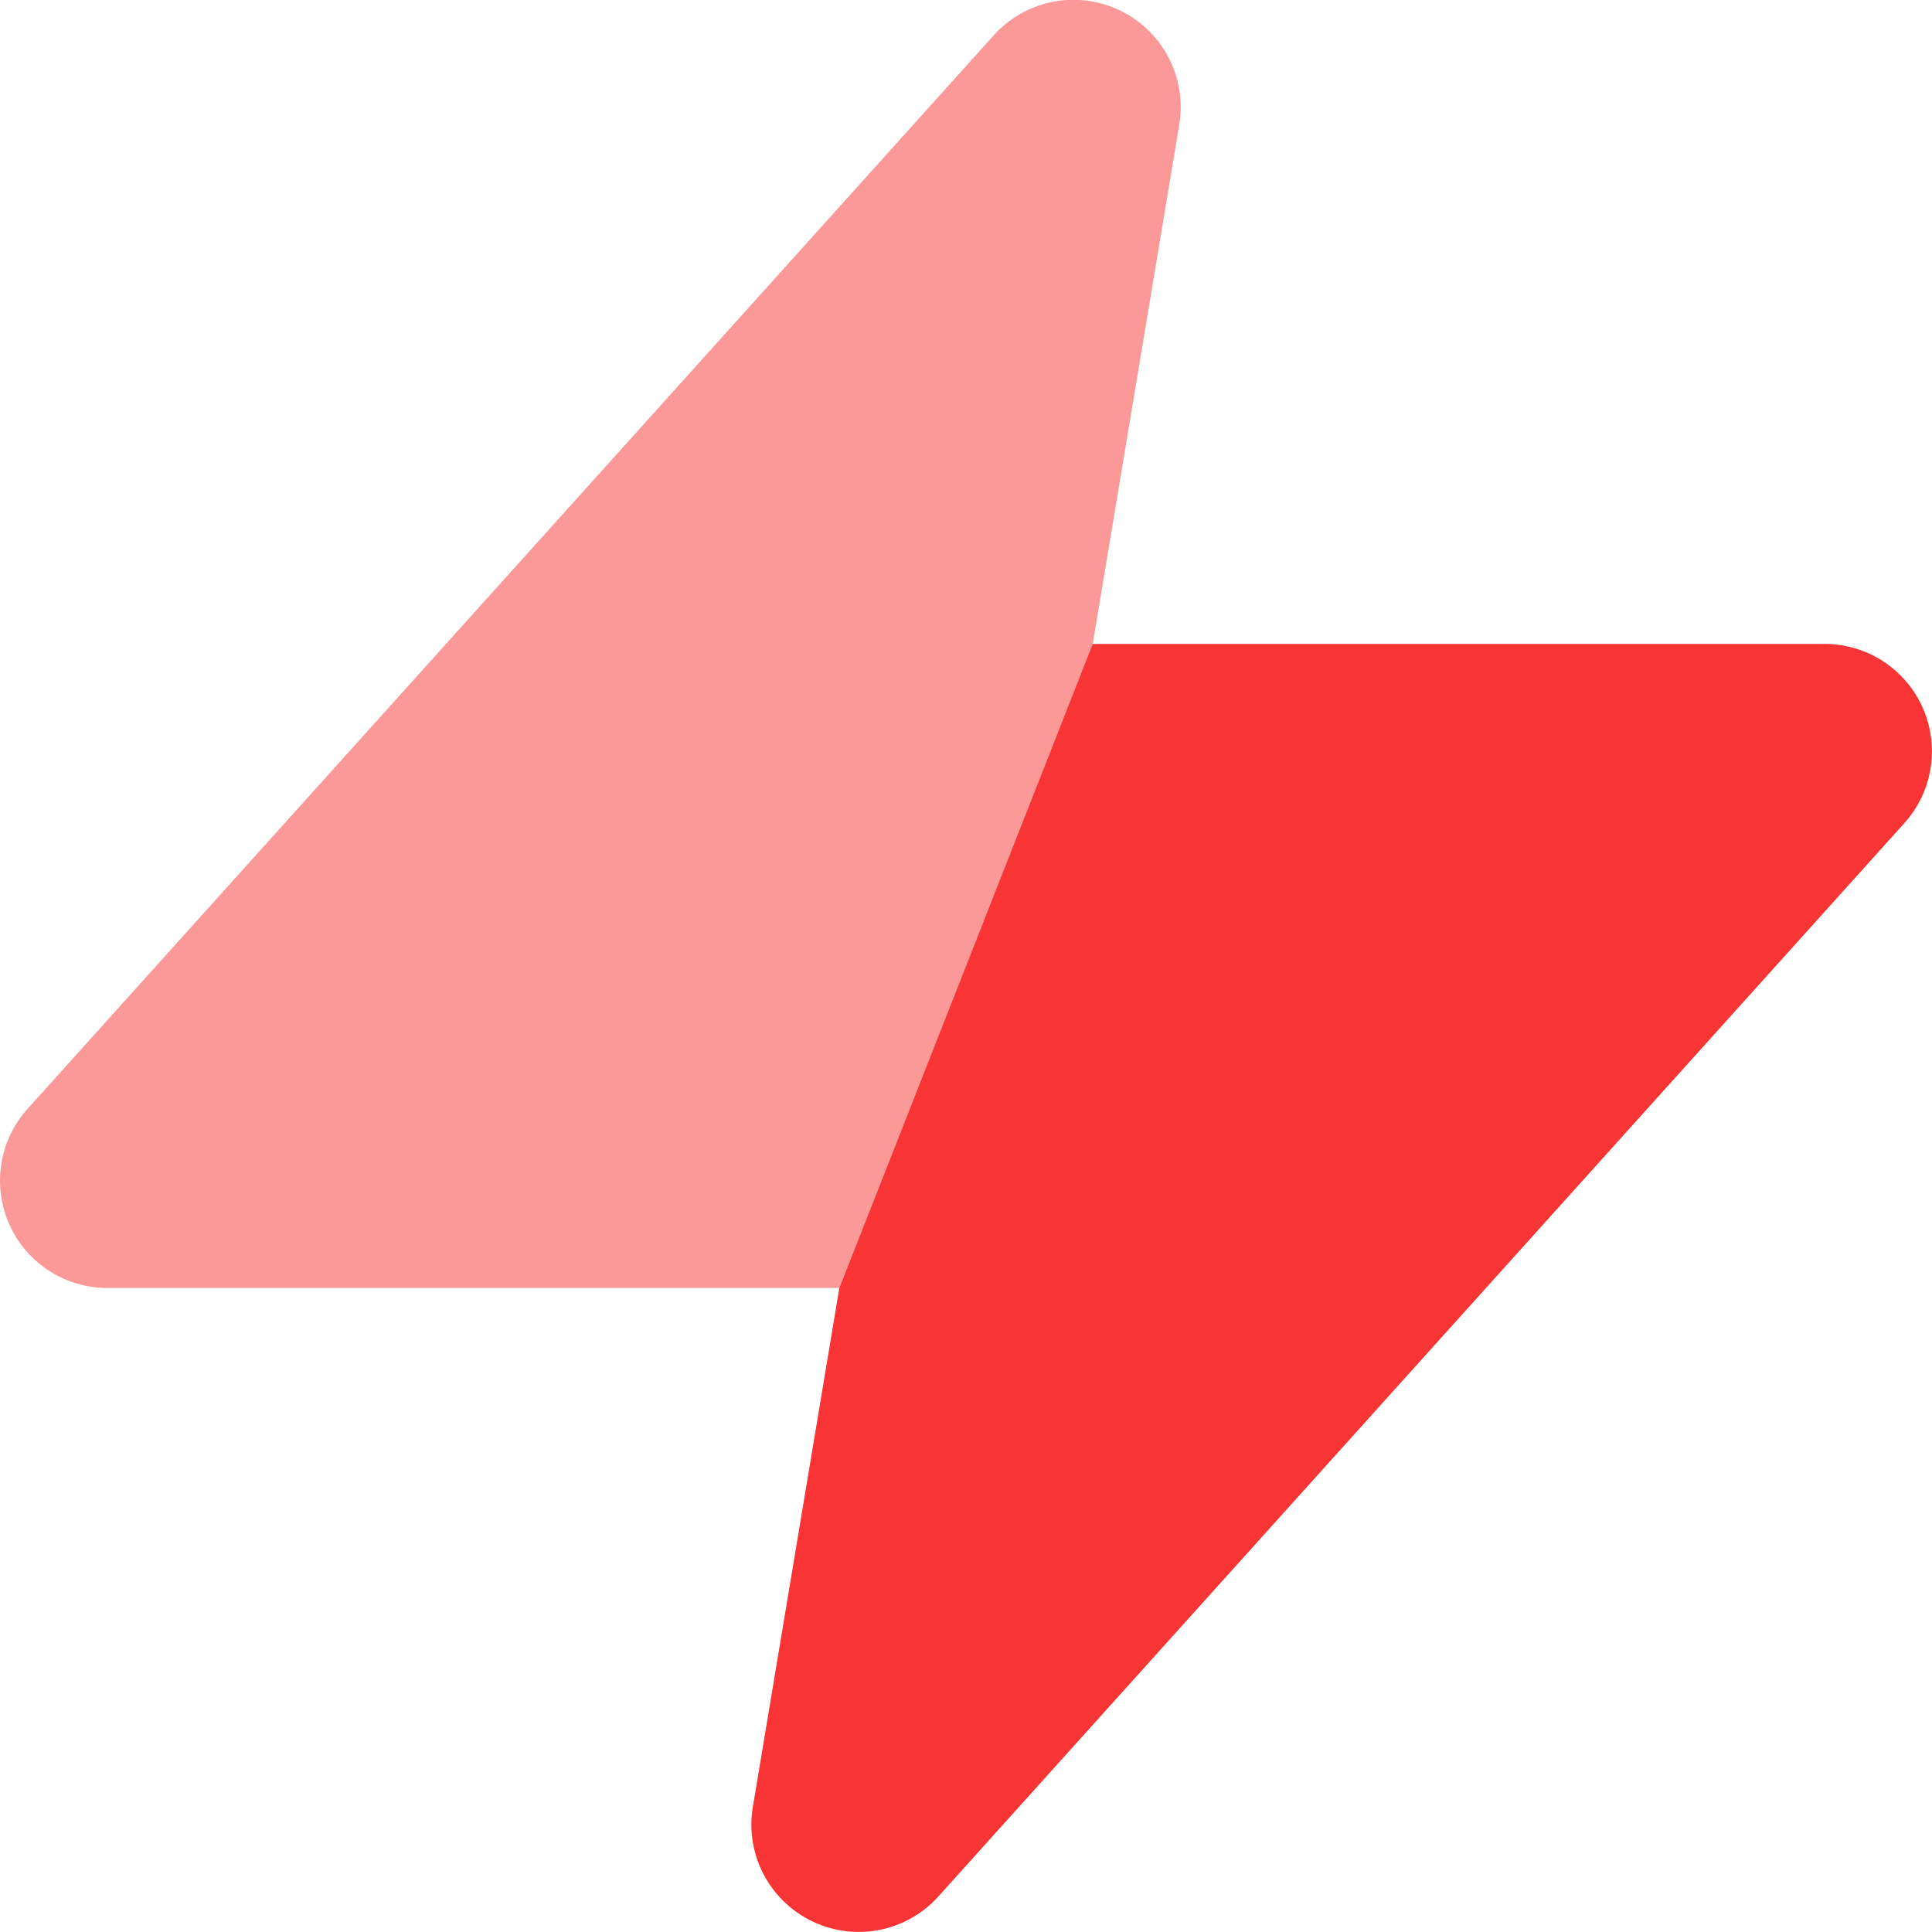
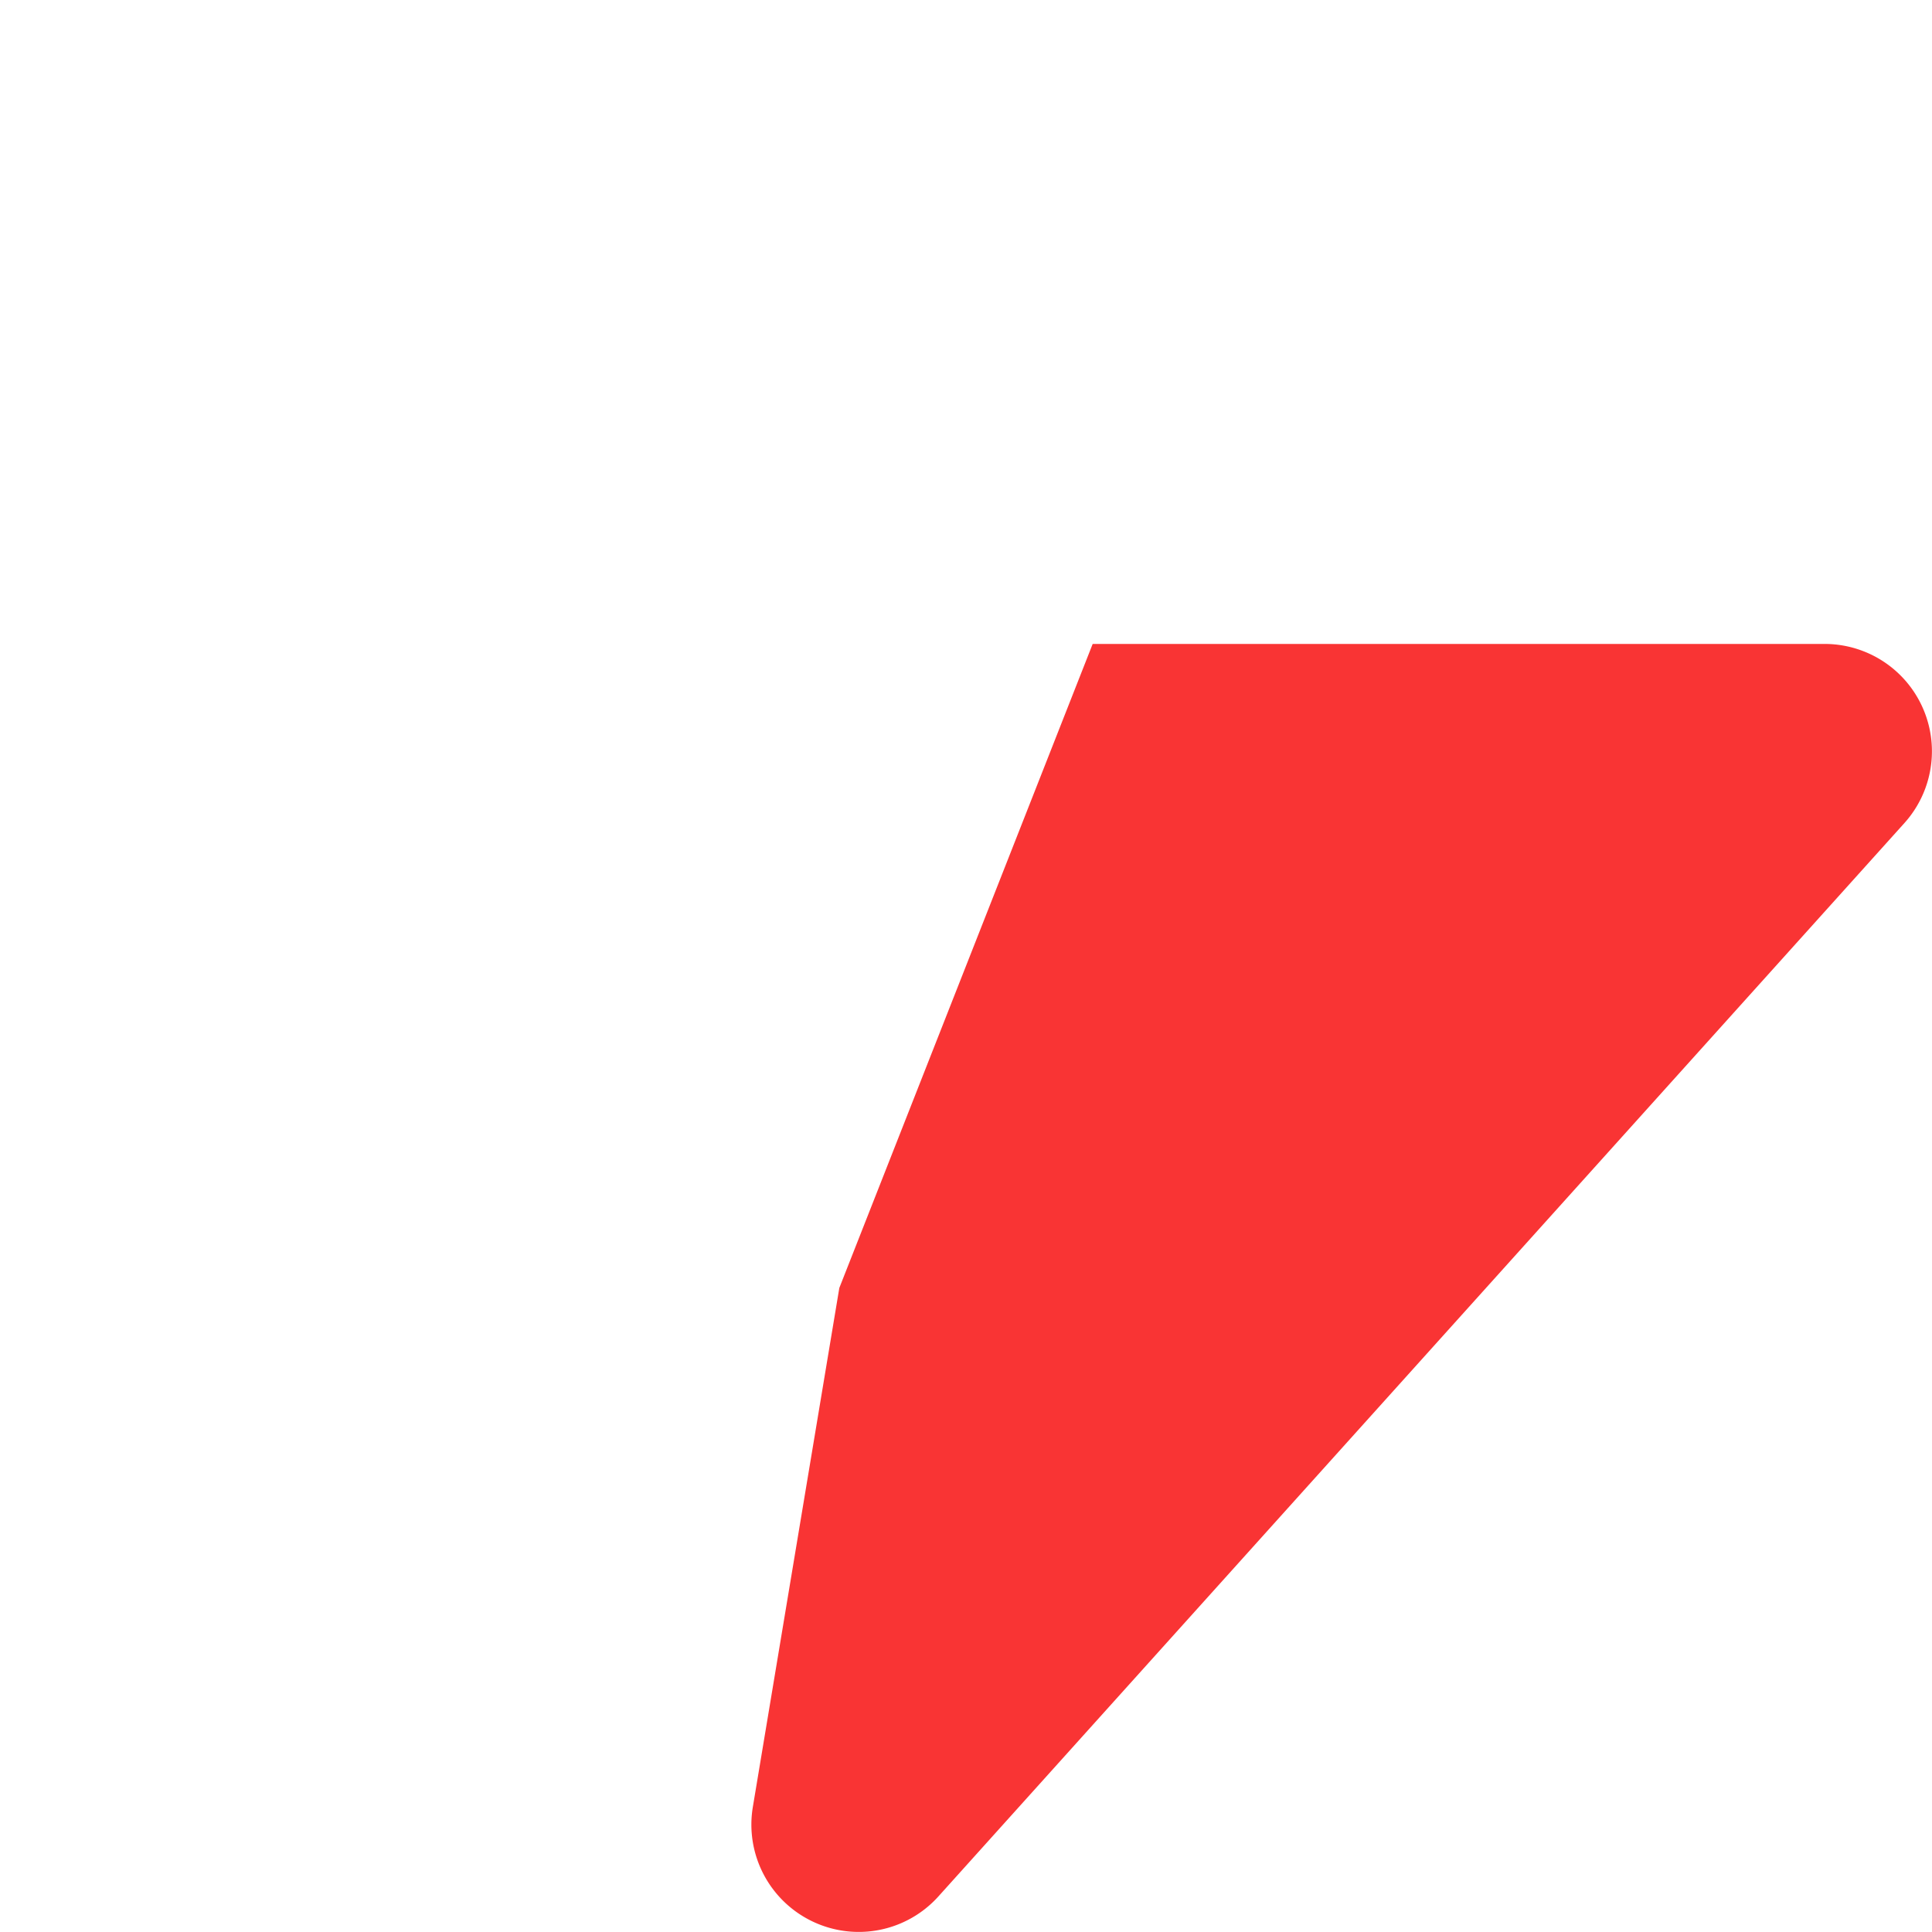
<svg xmlns="http://www.w3.org/2000/svg" id="Icon" width="30" height="29.999" viewBox="0 0 30 29.999">
-   <path id="Path" d="M16.968,10l1.343-8.06A1.666,1.666,0,0,0,15.428.551l-15,16.667A1.667,1.667,0,0,0,1.667,20H13.033Z" transform="translate(0 0)" fill="#f93434" opacity="0.5" />
  <path id="Path-2" data-name="Path" d="M16.666,0H5.3L1.366,10,.023,18.06a1.666,1.666,0,0,0,.922,1.775,1.664,1.664,0,0,0,1.96-.387l15-16.667A1.667,1.667,0,0,0,16.666,0Z" transform="translate(11.667 9.999)" fill="#f93434" />
</svg>